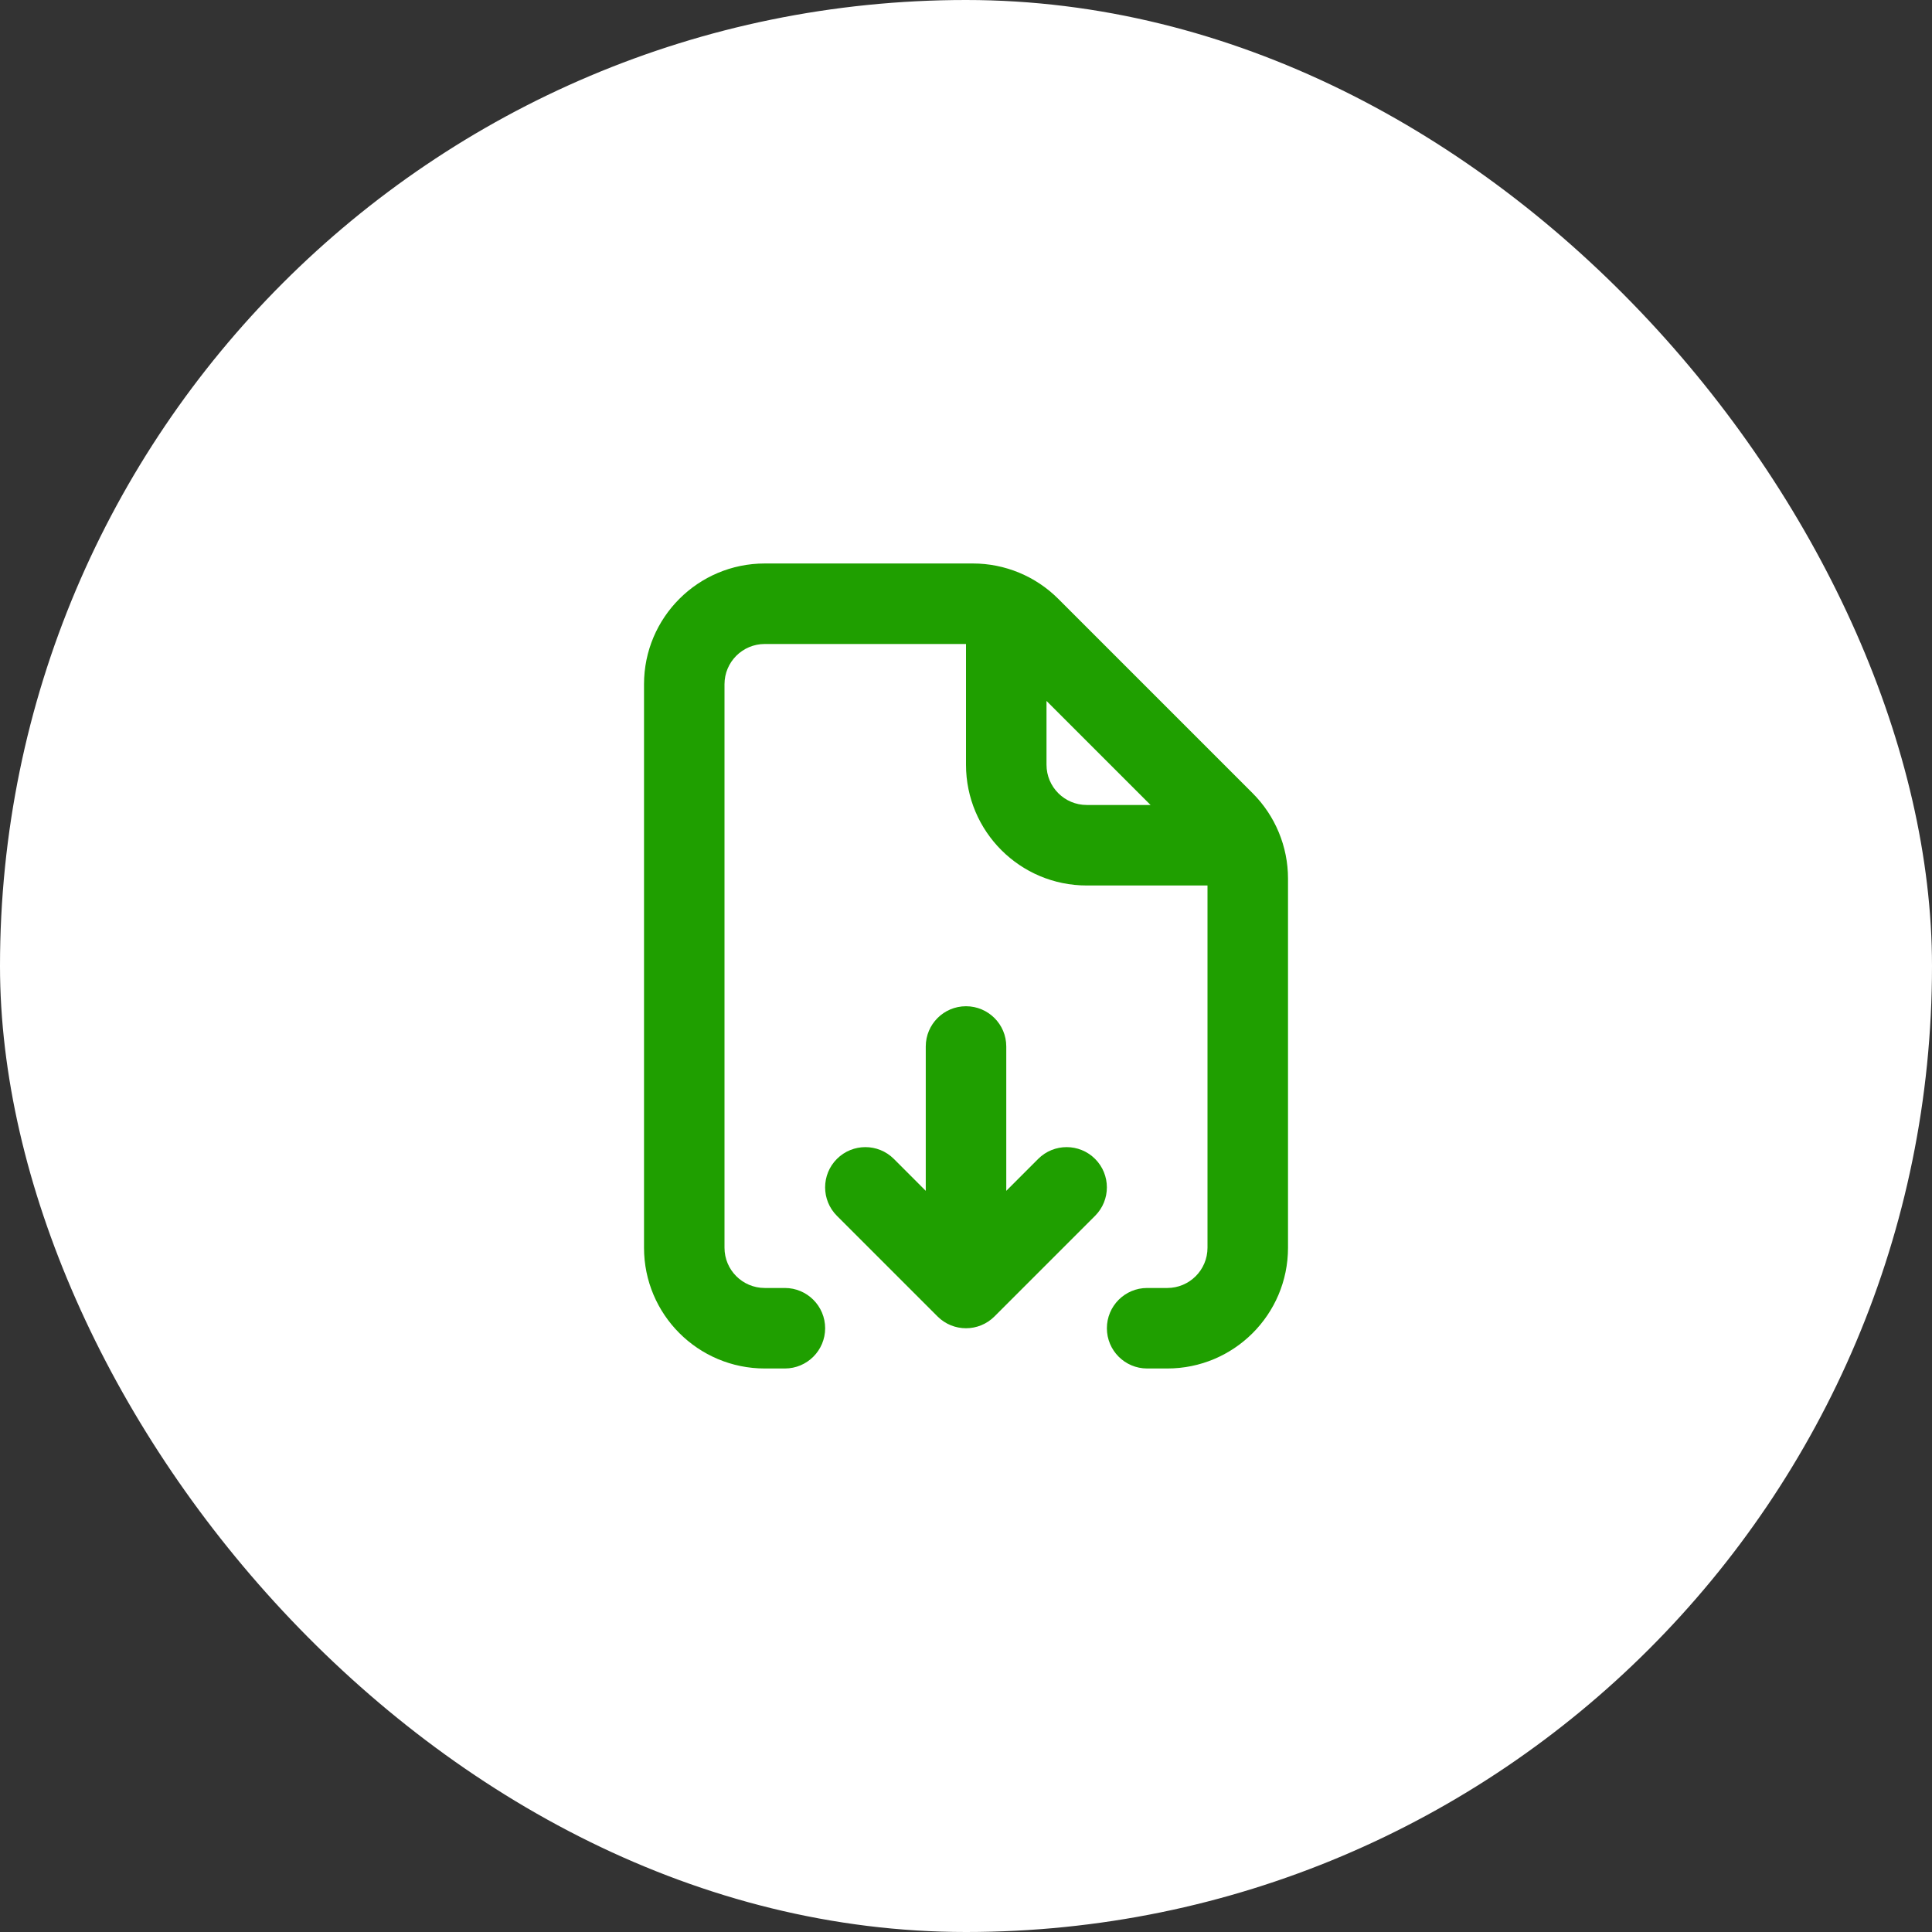
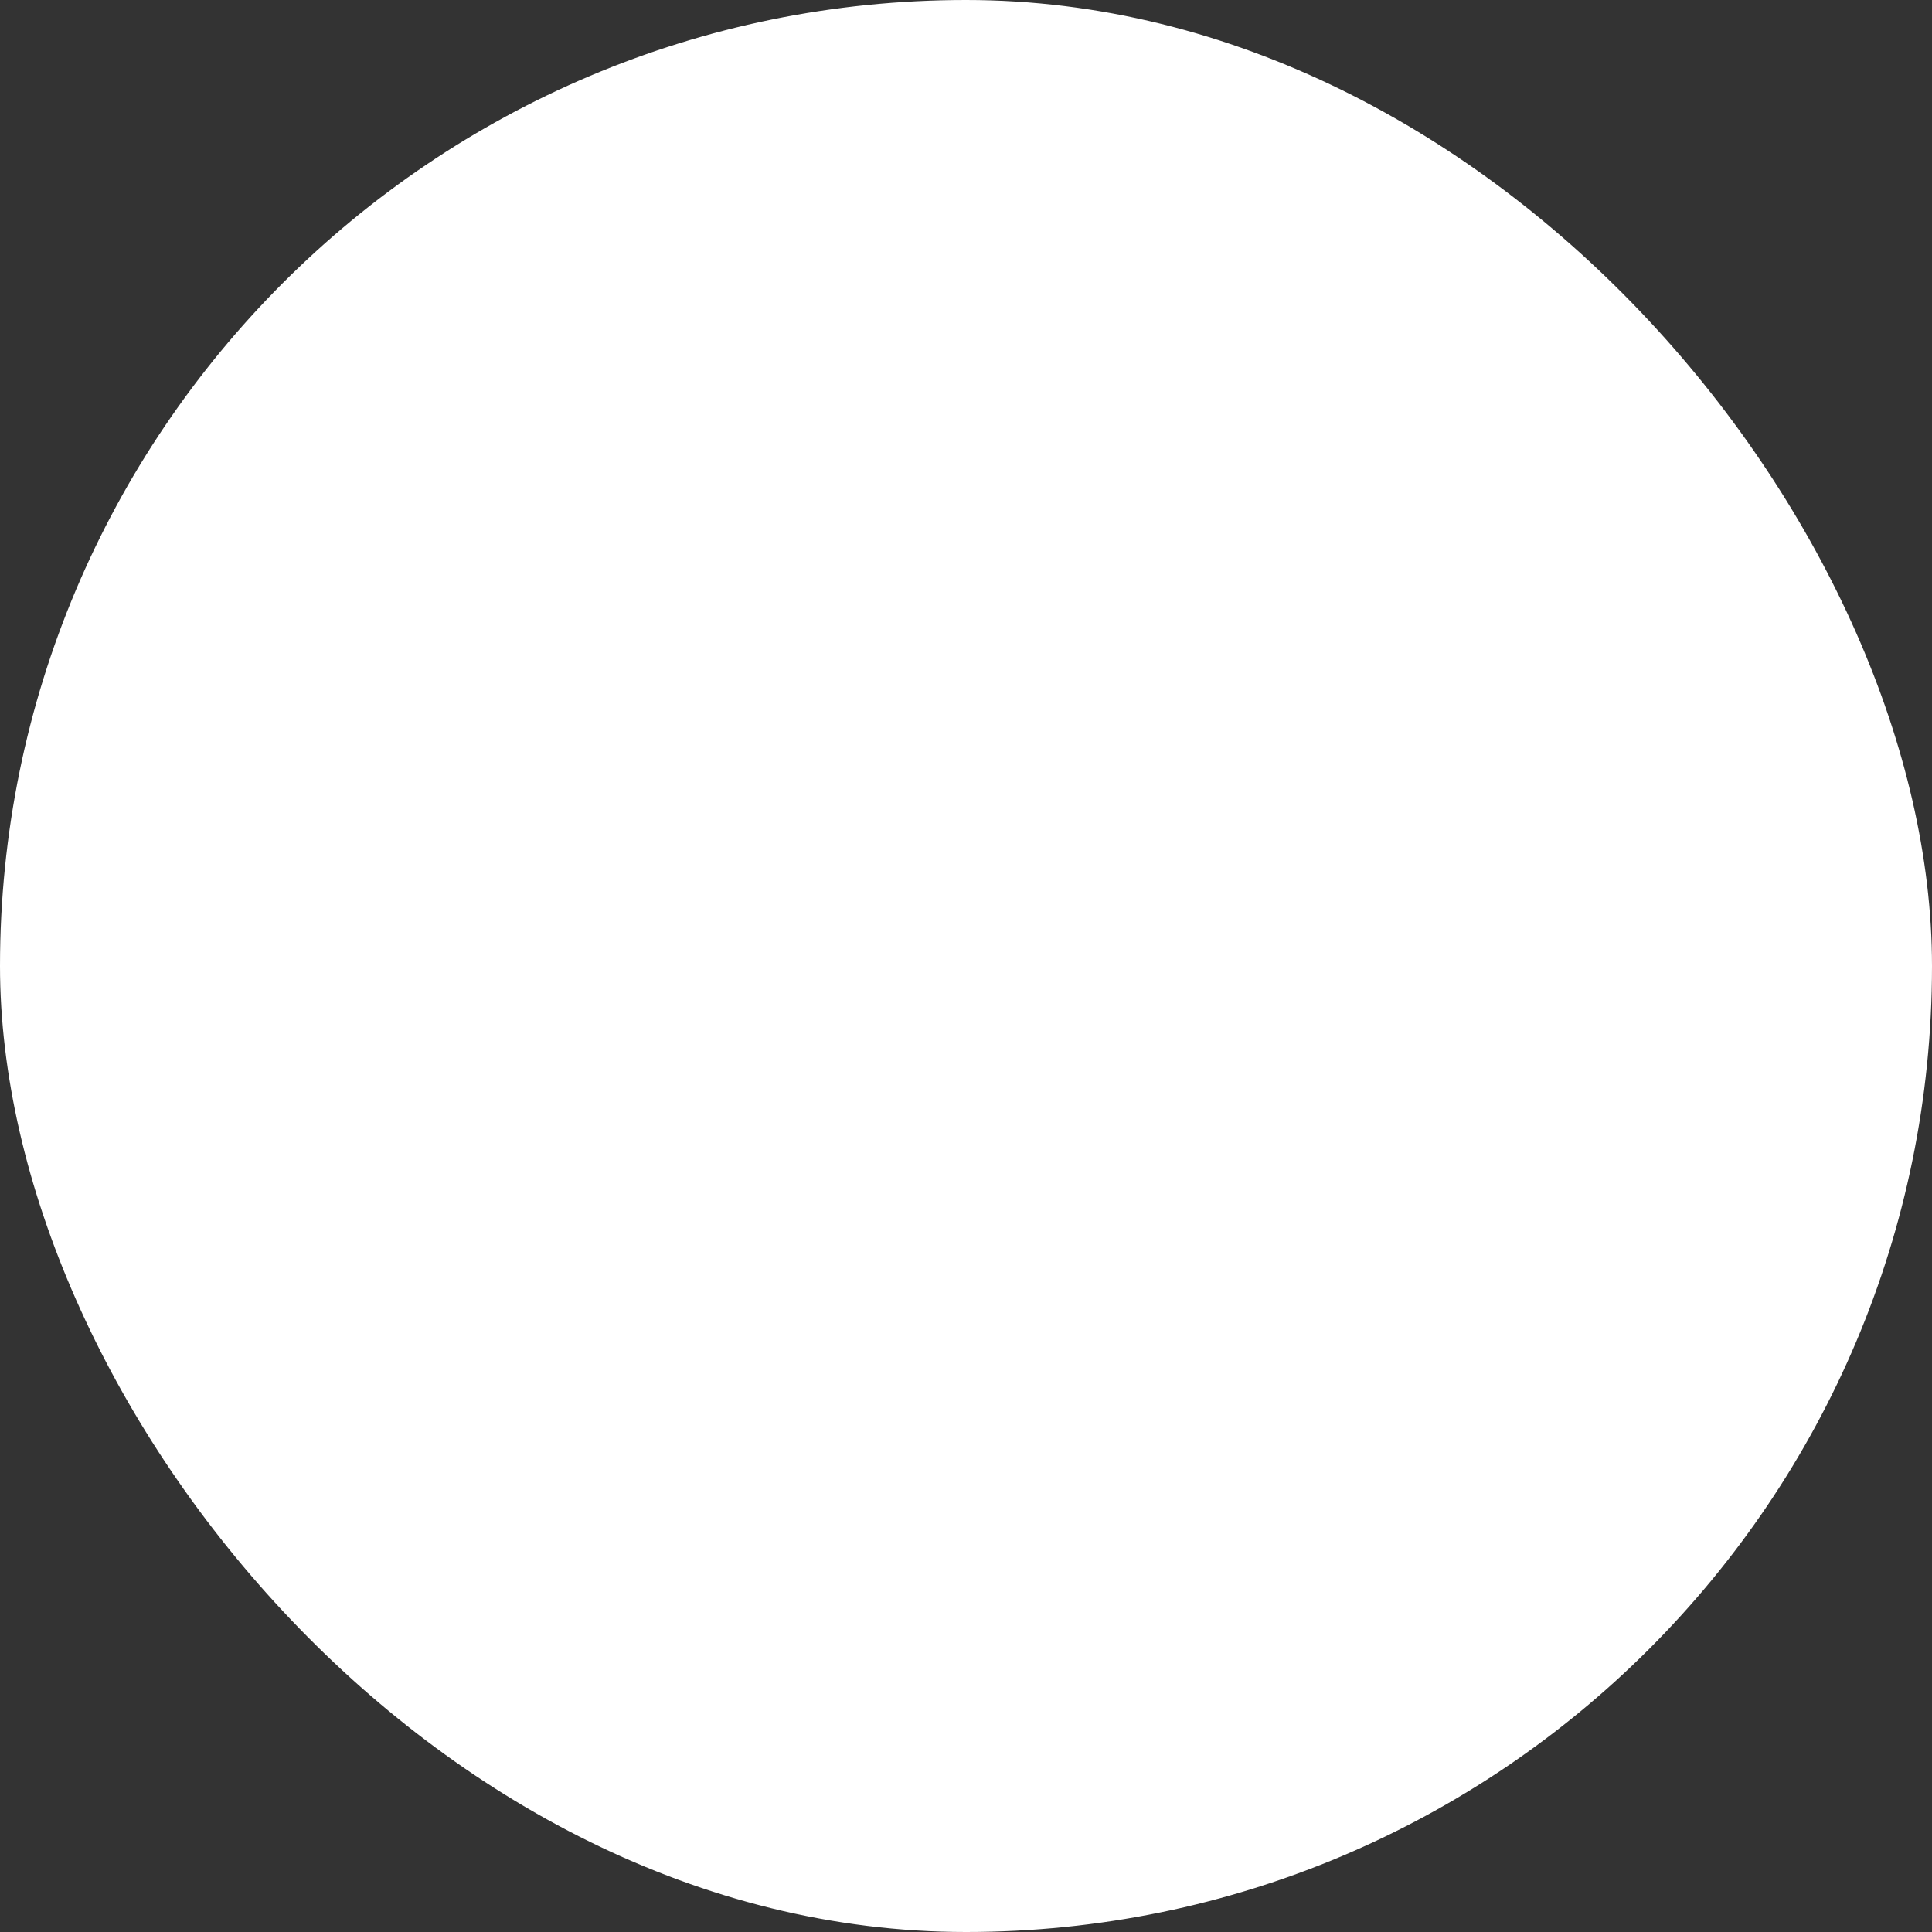
<svg xmlns="http://www.w3.org/2000/svg" width="64" height="64" viewBox="0 0 64 64" fill="none">
  <rect x="0" y="0" width="64" height="64" fill="#333333" stroke="none" />
  <rect width="64" height="64" rx="32" fill="white" />
-   <path fill-rule="evenodd" clip-rule="evenodd" d="M21.334 22.666C21.334 20.457 23.124 18.666 25.334 18.666H32.229C33.29 18.666 34.307 19.088 35.057 19.838L34.611 20.284L35.057 19.838L41.495 26.276C42.245 27.026 42.667 28.044 42.667 29.104V41.333C42.667 43.542 40.876 45.333 38.667 45.333H38C37.264 45.333 36.667 44.736 36.667 44C36.667 43.264 37.264 42.666 38 42.666H38.667C39.403 42.666 40 42.069 40 41.333V29.333H36C33.791 29.333 32 27.542 32 25.333V21.333H25.334C24.597 21.333 24 21.93 24 22.666V41.333C24 42.07 24.597 42.666 25.334 42.666H26C26.736 42.666 27.334 43.264 27.334 44C27.334 44.736 26.736 45.333 26 45.333H25.334C23.124 45.333 21.334 43.542 21.334 41.333V22.666ZM34.667 23.219V25.333C34.667 26.07 35.264 26.666 36 26.666H38.114L34.667 23.219ZM32 33.333C32.736 33.333 33.334 33.93 33.334 34.666V39.448L34.391 38.39C34.911 37.87 35.756 37.87 36.276 38.39C36.797 38.911 36.797 39.755 36.276 40.276L32.943 43.609C32.422 44.13 31.578 44.13 31.057 43.609L27.724 40.276C27.203 39.755 27.203 38.911 27.724 38.39C28.245 37.87 29.089 37.87 29.61 38.39L30.667 39.448V34.666C30.667 33.93 31.264 33.333 32 33.333Z" fill="#1F9F00" />
</svg>